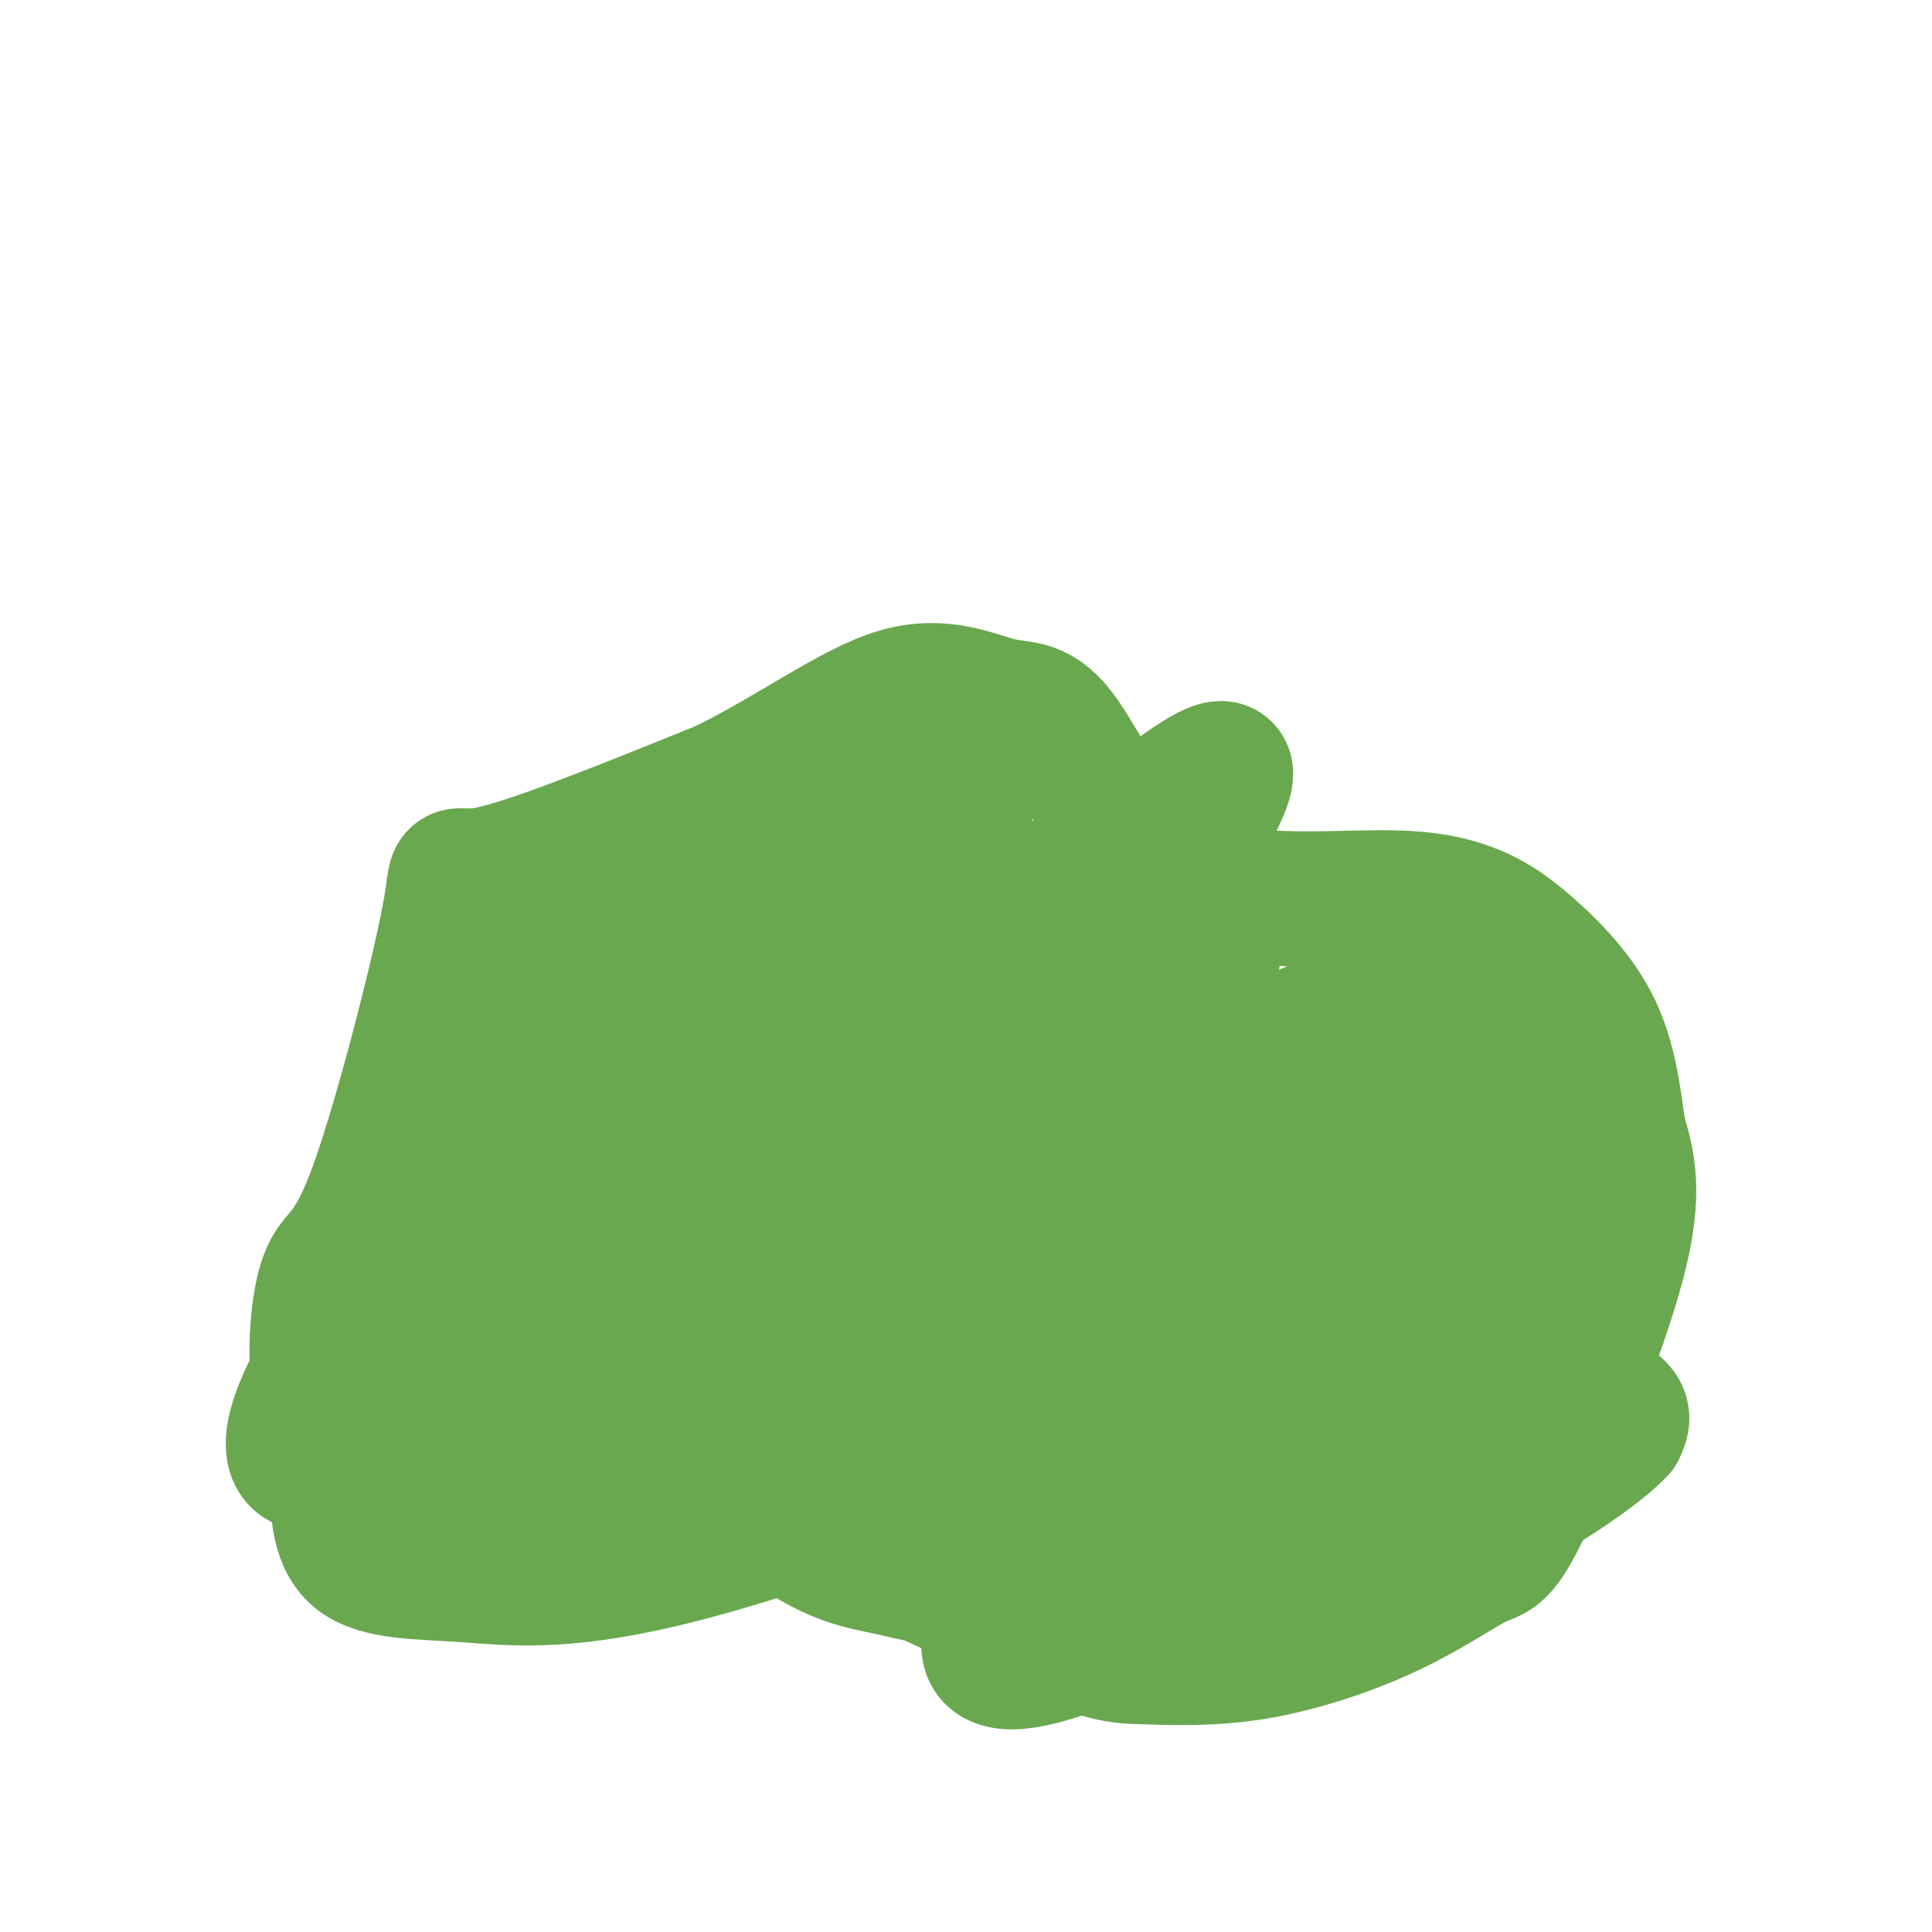
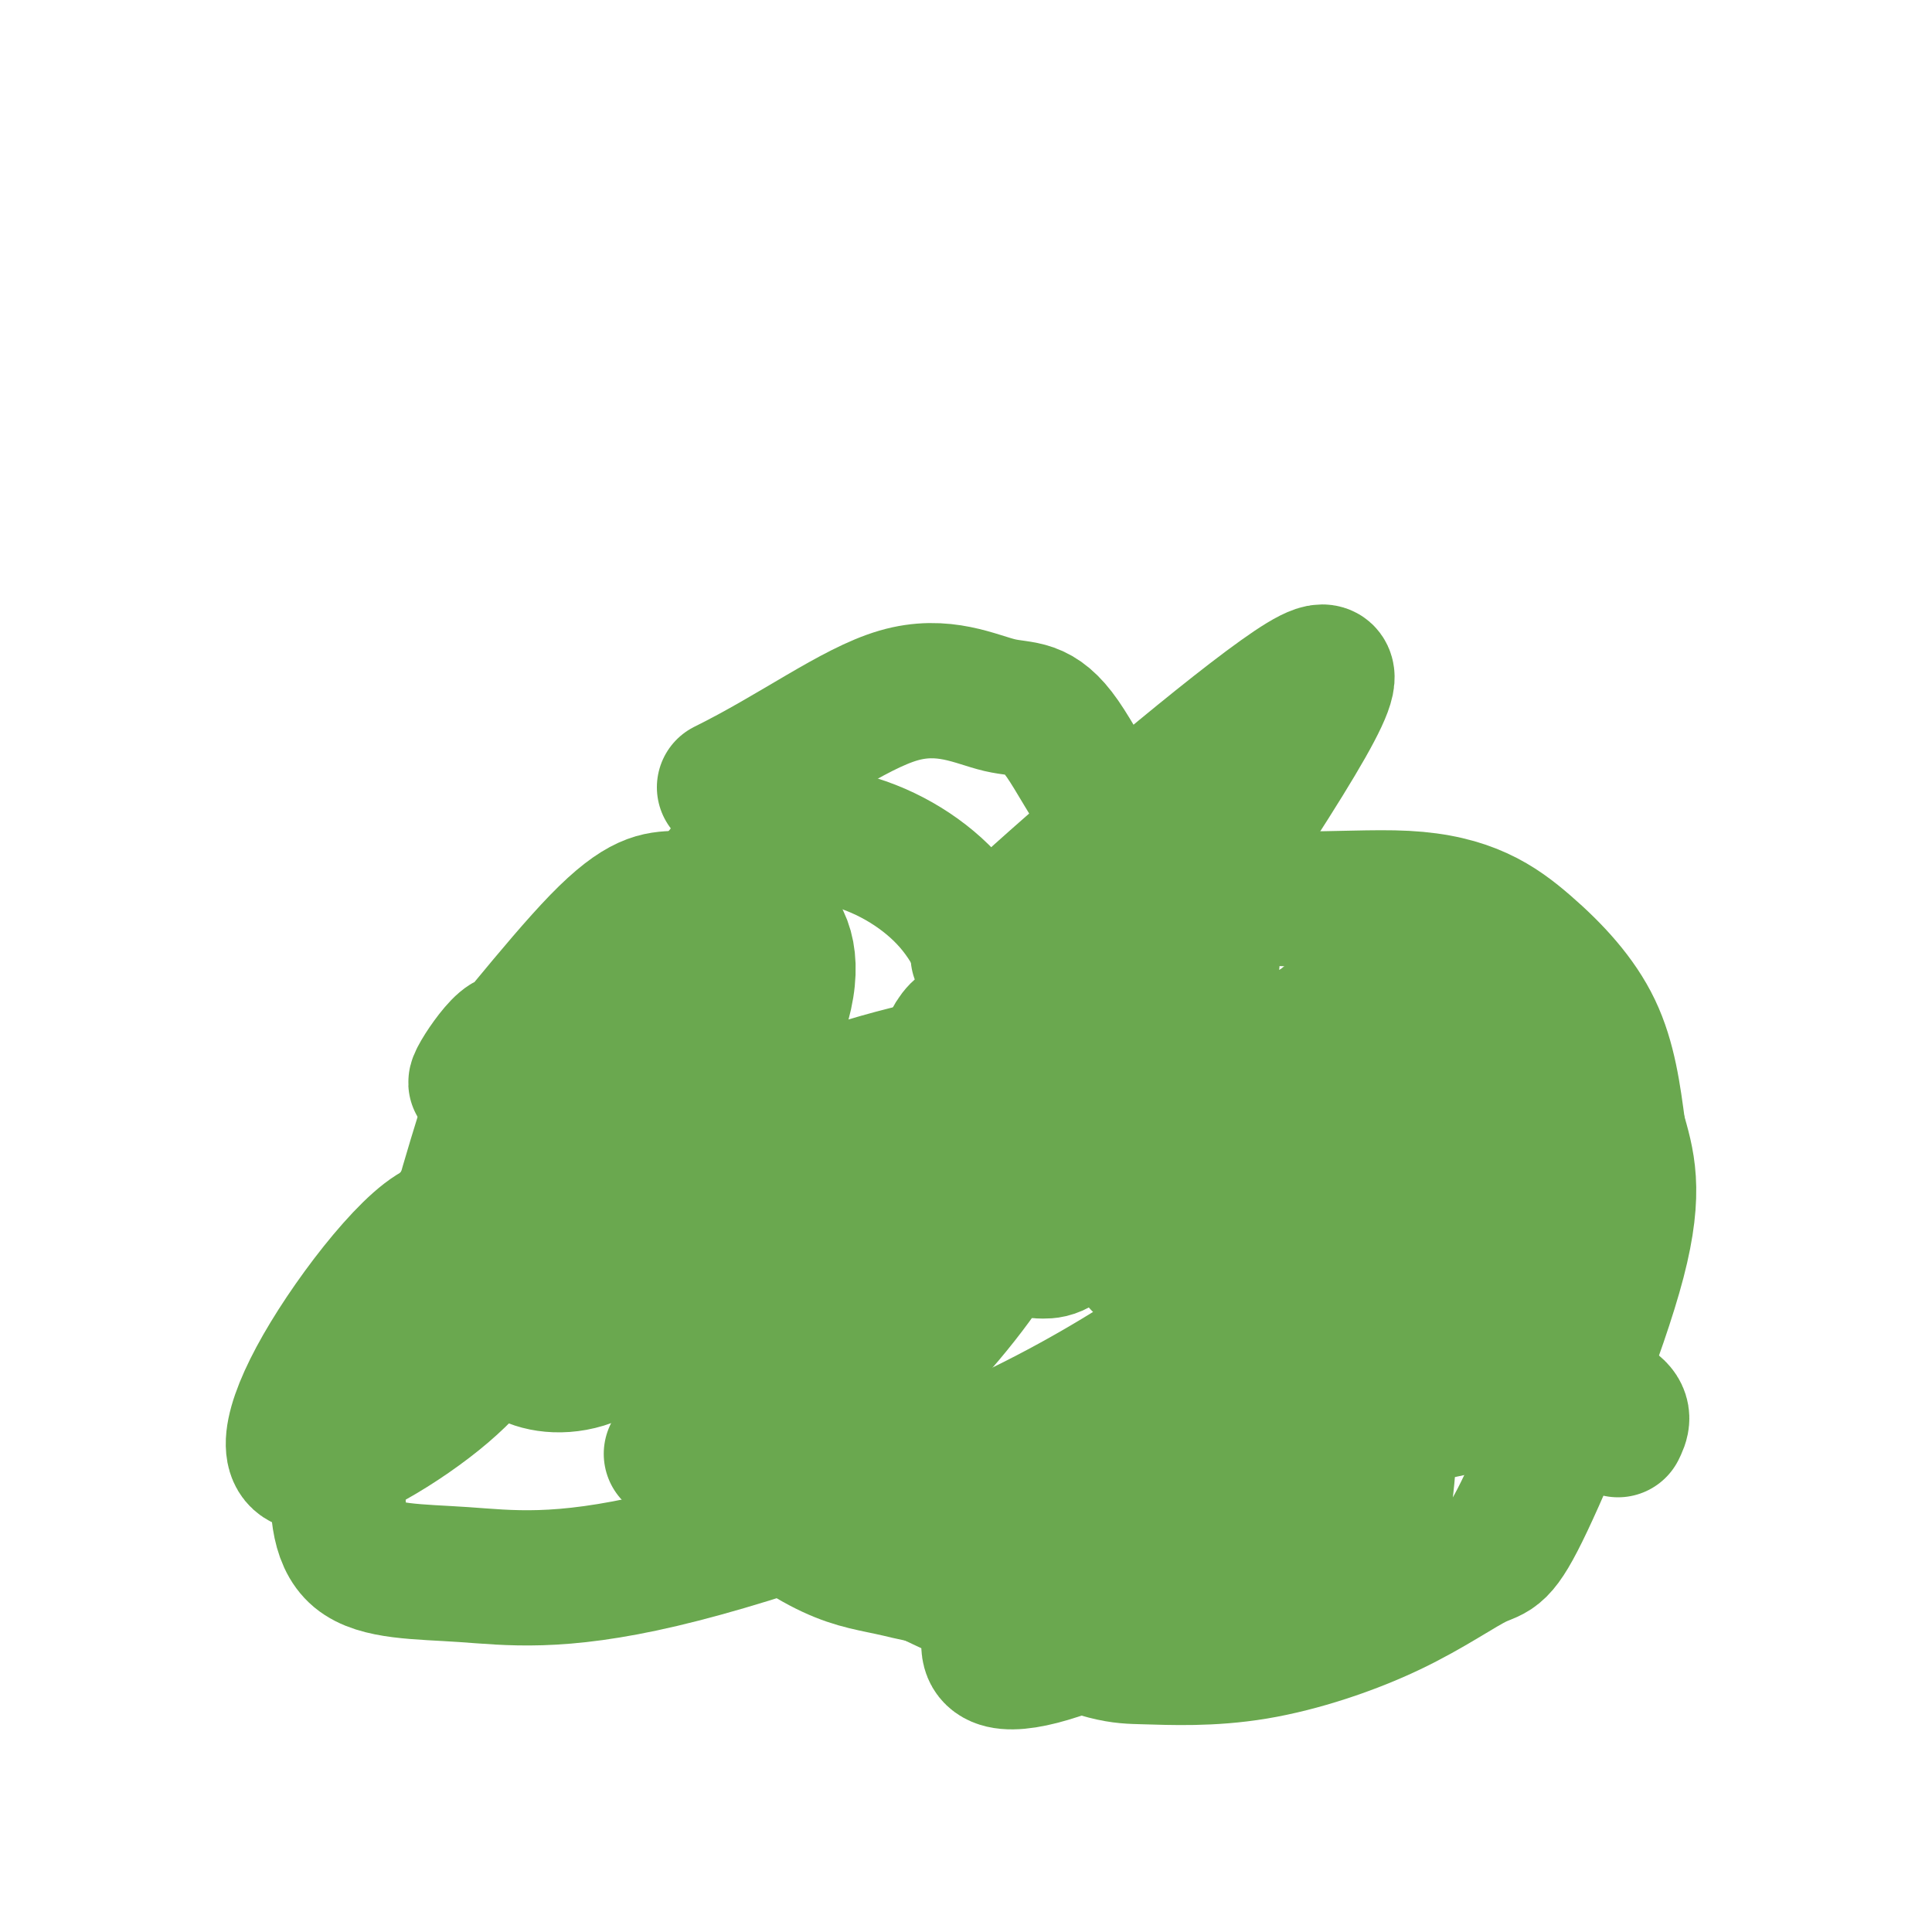
<svg xmlns="http://www.w3.org/2000/svg" viewBox="0 0 400 400" version="1.1">
  <g fill="none" stroke="#6aa84f" stroke-width="28" stroke-linecap="round" stroke-linejoin="round">
-     <path d="M116,314c-8.887,0.614 -17.775,1.228 -25,1c-7.225,-0.228 -12.789,-1.299 -17,-6c-4.211,-4.701 -7.069,-13.032 -8,-22c-0.931,-8.968 0.065,-18.574 2,-23c1.935,-4.426 4.807,-3.671 10,-18c5.193,-14.329 12.706,-43.742 15,-56c2.294,-12.258 -0.630,-7.359 8,-9c8.630,-1.641 28.815,-9.820 49,-18" />
    <path d="M150,163c14.609,-7.219 26.632,-16.268 36,-19c9.368,-2.732 16.081,0.852 21,2c4.919,1.148 8.045,-0.139 13,7c4.955,7.139 11.739,22.706 25,29c13.261,6.294 32.998,3.316 46,4c13.002,0.684 19.270,5.030 25,10c5.730,4.970 10.923,10.563 14,17c3.077,6.437 4.039,13.719 5,21" />
    <path d="M335,234c1.816,6.491 3.857,12.220 0,27c-3.857,14.780 -13.610,38.612 -19,50c-5.390,11.388 -6.416,10.334 -10,12c-3.584,1.666 -9.726,6.054 -18,10c-8.274,3.946 -18.682,7.449 -28,9c-9.318,1.551 -17.547,1.148 -23,1c-5.453,-0.148 -8.129,-0.042 -24,-7c-15.871,-6.958 -44.935,-20.979 -74,-35" />
-     <path d="M139,301c-10.633,-5.966 -0.216,-3.381 -2,-3c-1.784,0.381 -15.771,-1.442 -22,0c-6.229,1.442 -4.701,6.149 -4,10c0.701,3.851 0.573,6.844 -2,-2c-2.573,-8.844 -7.592,-29.527 -9,-41c-1.408,-11.473 0.796,-13.737 3,-16" />
    <path d="M103,249c5.906,-3.646 19.171,-4.761 27,-19c7.829,-14.239 10.223,-41.603 22,-52c11.777,-10.397 32.936,-3.828 44,8c11.064,11.828 12.032,28.914 13,46" />
    <path d="M209,232c1.191,10.150 -2.330,12.524 10,18c12.330,5.476 40.511,14.056 53,18c12.489,3.944 9.285,3.254 11,7c1.715,3.746 8.347,11.927 1,17c-7.347,5.073 -28.674,7.036 -50,9" />
    <path d="M234,301c-7.991,0.791 -2.967,-1.733 0,-4c2.967,-2.267 3.878,-4.278 11,-8c7.122,-3.722 20.454,-9.154 25,-8c4.546,1.154 0.306,8.895 -2,14c-2.306,5.105 -2.677,7.573 -13,13c-10.323,5.427 -30.599,13.813 -44,17c-13.401,3.187 -19.929,1.177 -25,0c-5.071,-1.177 -8.687,-1.519 -14,-4c-5.313,-2.481 -12.324,-7.099 -17,-13c-4.676,-5.901 -7.016,-13.083 -5,-22c2.016,-8.917 8.388,-19.568 14,-27c5.612,-7.432 10.465,-11.645 17,-15c6.535,-3.355 14.751,-5.852 19,-5c4.249,0.852 4.530,5.053 6,8c1.470,2.947 4.129,4.641 0,12c-4.129,7.359 -15.045,20.385 -22,26c-6.955,5.615 -9.949,3.819 -14,3c-4.051,-0.819 -9.157,-0.663 -12,-3c-2.843,-2.337 -3.421,-7.169 -4,-12" />
    <path d="M154,273c-0.324,-3.949 0.866,-7.820 1,-10c0.134,-2.180 -0.788,-2.669 5,-6c5.788,-3.331 18.287,-9.503 23,-10c4.713,-0.497 1.640,4.680 0,9c-1.640,4.320 -1.849,7.782 -7,12c-5.151,4.218 -15.246,9.191 -24,12c-8.754,2.809 -16.166,3.454 -18,1c-1.834,-2.454 1.910,-8.008 1,-8c-0.910,0.008 -6.476,5.579 -12,8c-5.524,2.421 -11.007,1.692 -14,0c-2.993,-1.692 -3.497,-4.346 -4,-7" />
    <path d="M105,274c-1.907,0.966 -4.675,6.882 -13,14c-8.325,7.118 -22.206,15.439 -28,15c-5.794,-0.439 -3.502,-9.637 4,-22c7.502,-12.363 20.215,-27.890 25,-27c4.785,0.890 1.643,18.197 0,26c-1.643,7.803 -1.789,6.101 -2,2c-0.211,-4.101 -0.489,-10.600 2,-22c2.489,-11.400 7.744,-27.700 13,-44" />
    <path d="M106,216c-0.872,-3.378 -9.552,10.178 -7,8c2.552,-2.178 16.336,-20.090 25,-29c8.664,-8.910 12.208,-8.817 16,-9c3.792,-0.183 7.833,-0.644 2,9c-5.833,9.644 -21.538,29.391 -22,30c-0.462,0.609 14.319,-17.919 24,-27c9.681,-9.081 14.260,-8.714 17,-5c2.740,3.714 3.640,10.775 -2,23c-5.640,12.225 -17.820,29.612 -30,47" />
-     <path d="M129,263c11.906,-19.755 56.671,-92.641 69,-105c12.329,-12.359 -7.778,35.811 -13,46c-5.222,10.189 4.440,-17.603 6,-18c1.560,-0.397 -4.983,26.601 -6,38c-1.017,11.399 3.491,7.200 8,3" />
-     <path d="M193,227c3.391,0.307 7.868,-0.425 10,-1c2.132,-0.575 1.917,-0.991 5,-5c3.083,-4.009 9.462,-11.609 13,-17c3.538,-5.391 4.235,-8.573 2,-11c-2.235,-2.427 -7.401,-4.097 -14,0c-6.599,4.097 -14.631,13.963 -21,20c-6.369,6.037 -11.077,8.245 1,-3c12.077,-11.245 40.938,-35.942 55,-46c14.062,-10.058 13.324,-5.477 -5,23c-18.324,28.477 -54.236,80.851 -51,89c3.236,8.149 45.618,-27.925 88,-64" />
+     <path d="M193,227c3.391,0.307 7.868,-0.425 10,-1c2.132,-0.575 1.917,-0.991 5,-5c3.083,-4.009 9.462,-11.609 13,-17c3.538,-5.391 4.235,-8.573 2,-11c-2.235,-2.427 -7.401,-4.097 -14,0c-6.369,6.037 -11.077,8.245 1,-3c12.077,-11.245 40.938,-35.942 55,-46c14.062,-10.058 13.324,-5.477 -5,23c-18.324,28.477 -54.236,80.851 -51,89c3.236,8.149 45.618,-27.925 88,-64" />
    <path d="M276,212c19.836,-12.945 25.426,-13.307 29,-15c3.574,-1.693 5.132,-4.717 4,4c-1.132,8.717 -4.953,29.173 -6,38c-1.047,8.827 0.679,6.023 -10,20c-10.679,13.977 -33.763,44.734 -43,55c-9.237,10.266 -4.627,0.042 0,-9c4.627,-9.042 9.272,-16.900 25,-32c15.728,-15.100 42.539,-37.442 52,-41c9.461,-3.558 1.573,11.666 -3,20c-4.573,8.334 -5.831,9.776 -10,15c-4.169,5.224 -11.249,14.229 -26,24c-14.751,9.771 -37.174,20.309 -46,23c-8.826,2.691 -4.057,-2.464 0,-8c4.057,-5.536 7.400,-11.452 12,-15c4.600,-3.548 10.457,-4.728 16,-5c5.543,-0.272 10.771,0.364 16,1" />
    <path d="M286,287c2.688,5.896 1.406,20.137 0,27c-1.406,6.863 -2.938,6.350 -8,8c-5.062,1.650 -13.653,5.464 -23,7c-9.347,1.536 -19.448,0.796 -25,0c-5.552,-0.796 -6.554,-1.647 -7,-5c-0.446,-3.353 -0.336,-9.208 1,-13c1.336,-3.792 3.897,-5.520 10,-8c6.103,-2.480 15.747,-5.712 21,-7c5.253,-1.288 6.113,-0.632 7,0c0.887,0.632 1.800,1.240 2,5c0.200,3.760 -0.314,10.671 0,14c0.314,3.329 1.455,3.077 -5,7c-6.455,3.923 -20.507,12.021 -32,17c-11.493,4.979 -20.427,6.837 -22,3c-1.573,-3.837 4.214,-13.371 11,-20c6.786,-6.629 14.572,-10.354 32,-16c17.428,-5.646 44.500,-13.212 61,-16c16.500,-2.788 22.429,-0.796 25,1c2.571,1.796 1.786,3.398 1,5" />
-     <path d="M335,296c-3.033,3.296 -11.117,9.036 -18,13c-6.883,3.964 -12.566,6.152 -21,6c-8.434,-0.152 -19.619,-2.644 -26,-4c-6.381,-1.356 -7.958,-1.575 -10,-9c-2.042,-7.425 -4.549,-22.055 -4,-31c0.549,-8.945 4.155,-12.205 7,-15c2.845,-2.795 4.928,-5.125 8,-4c3.072,1.125 7.134,5.705 2,15c-5.134,9.295 -19.462,23.303 -31,32c-11.538,8.697 -20.285,12.081 -29,15c-8.715,2.919 -17.398,5.373 -21,4c-3.602,-1.373 -2.123,-6.575 -2,-10c0.123,-3.425 -1.111,-5.075 6,-13c7.111,-7.925 22.566,-22.124 33,-30c10.434,-7.876 15.848,-9.428 21,-11c5.152,-1.572 10.044,-3.163 12,0c1.956,3.163 0.978,11.082 0,19" />
-     <path d="M262,273c-1.949,6.647 -6.821,13.764 -11,19c-4.179,5.236 -7.663,8.591 -13,11c-5.337,2.409 -12.525,3.871 -17,4c-4.475,0.129 -6.238,-1.077 -7,-8c-0.762,-6.923 -0.524,-19.564 0,-26c0.524,-6.436 1.333,-6.668 4,-8c2.667,-1.332 7.193,-3.763 9,-3c1.807,0.763 0.896,4.721 0,8c-0.896,3.279 -1.777,5.879 -7,7c-5.223,1.121 -14.790,0.764 -21,1c-6.210,0.236 -9.064,1.065 -18,-1c-8.936,-2.065 -23.953,-7.022 -32,-10c-8.047,-2.978 -9.123,-3.975 -10,-8c-0.877,-4.025 -1.555,-11.079 -2,-16c-0.445,-4.921 -0.658,-7.710 6,-11c6.658,-3.290 20.188,-7.083 27,-6c6.812,1.083 6.906,7.041 7,13" />
    <path d="M177,239c1.561,4.995 1.963,10.983 0,15c-1.963,4.017 -6.293,6.063 -12,8c-5.707,1.937 -12.793,3.764 -18,5c-5.207,1.236 -8.536,1.881 -10,-2c-1.464,-3.881 -1.062,-12.289 0,-16c1.062,-3.711 2.785,-2.727 6,-5c3.215,-2.273 7.924,-7.804 19,-13c11.076,-5.196 28.520,-10.059 42,-12c13.480,-1.941 22.998,-0.961 29,1c6.002,1.961 8.490,4.904 11,9c2.510,4.096 5.044,9.345 1,18c-4.044,8.655 -14.666,20.715 -5,11c9.666,-9.715 39.619,-41.204 46,-49c6.381,-7.796 -10.809,8.102 -28,24" />
    <path d="M258,233c-10.847,6.436 -23.963,10.525 -30,12c-6.037,1.475 -4.995,0.336 -6,-1c-1.005,-1.336 -4.057,-2.868 12,-12c16.057,-9.132 51.223,-25.864 62,-29c10.777,-3.136 -2.835,7.323 -18,15c-15.165,7.677 -31.883,12.571 -45,16c-13.117,3.429 -22.634,5.391 -29,5c-6.366,-0.391 -9.583,-3.136 -10,-9c-0.417,-5.864 1.965,-14.848 5,-17c3.035,-2.152 6.724,2.528 10,8c3.276,5.472 6.138,11.736 9,18" />
    <path d="M218,239c3.453,-3.599 7.584,-21.595 14,-35c6.416,-13.405 15.116,-22.219 18,-18c2.884,4.219 -0.047,21.469 -1,28c-0.953,6.531 0.071,2.342 -4,8c-4.071,5.658 -13.237,21.163 -19,29c-5.763,7.837 -8.122,8.007 -10,8c-1.878,-0.007 -3.276,-0.191 -2,-3c1.276,-2.809 5.226,-8.244 13,-12c7.774,-3.756 19.372,-5.833 28,-7c8.628,-1.167 14.288,-1.423 20,-1c5.712,0.423 11.478,1.525 13,6c1.522,4.475 -1.200,12.323 -3,16c-1.800,3.677 -2.677,3.182 -6,4c-3.323,0.818 -9.092,2.948 -14,3c-4.908,0.052 -8.954,-1.974 -13,-4" />
    <path d="M252,261c-2.295,-3.342 -1.531,-9.696 -1,-14c0.531,-4.304 0.830,-6.557 6,-10c5.170,-3.443 15.210,-8.076 19,-8c3.790,0.076 1.328,4.861 1,9c-0.328,4.139 1.478,7.633 -7,17c-8.478,9.367 -27.239,24.607 -53,38c-25.761,13.393 -58.521,24.940 -80,30c-21.479,5.060 -31.676,3.634 -41,3c-9.324,-0.634 -17.775,-0.477 -22,-4c-4.225,-3.523 -4.225,-10.728 -4,-18c0.225,-7.272 0.673,-14.612 5,-24c4.327,-9.388 12.531,-20.826 20,-30c7.469,-9.174 14.203,-16.085 16,-13c1.797,3.085 -1.344,16.167 1,22c2.344,5.833 10.172,4.416 18,3" />
    <path d="M130,262c8.056,0.365 19.194,-0.223 25,1c5.806,1.223 6.278,4.256 -3,7c-9.278,2.744 -28.306,5.200 -38,5c-9.694,-0.200 -10.056,-3.057 -10,-8c0.056,-4.943 0.528,-11.971 1,-19" />
  </g>
</svg>